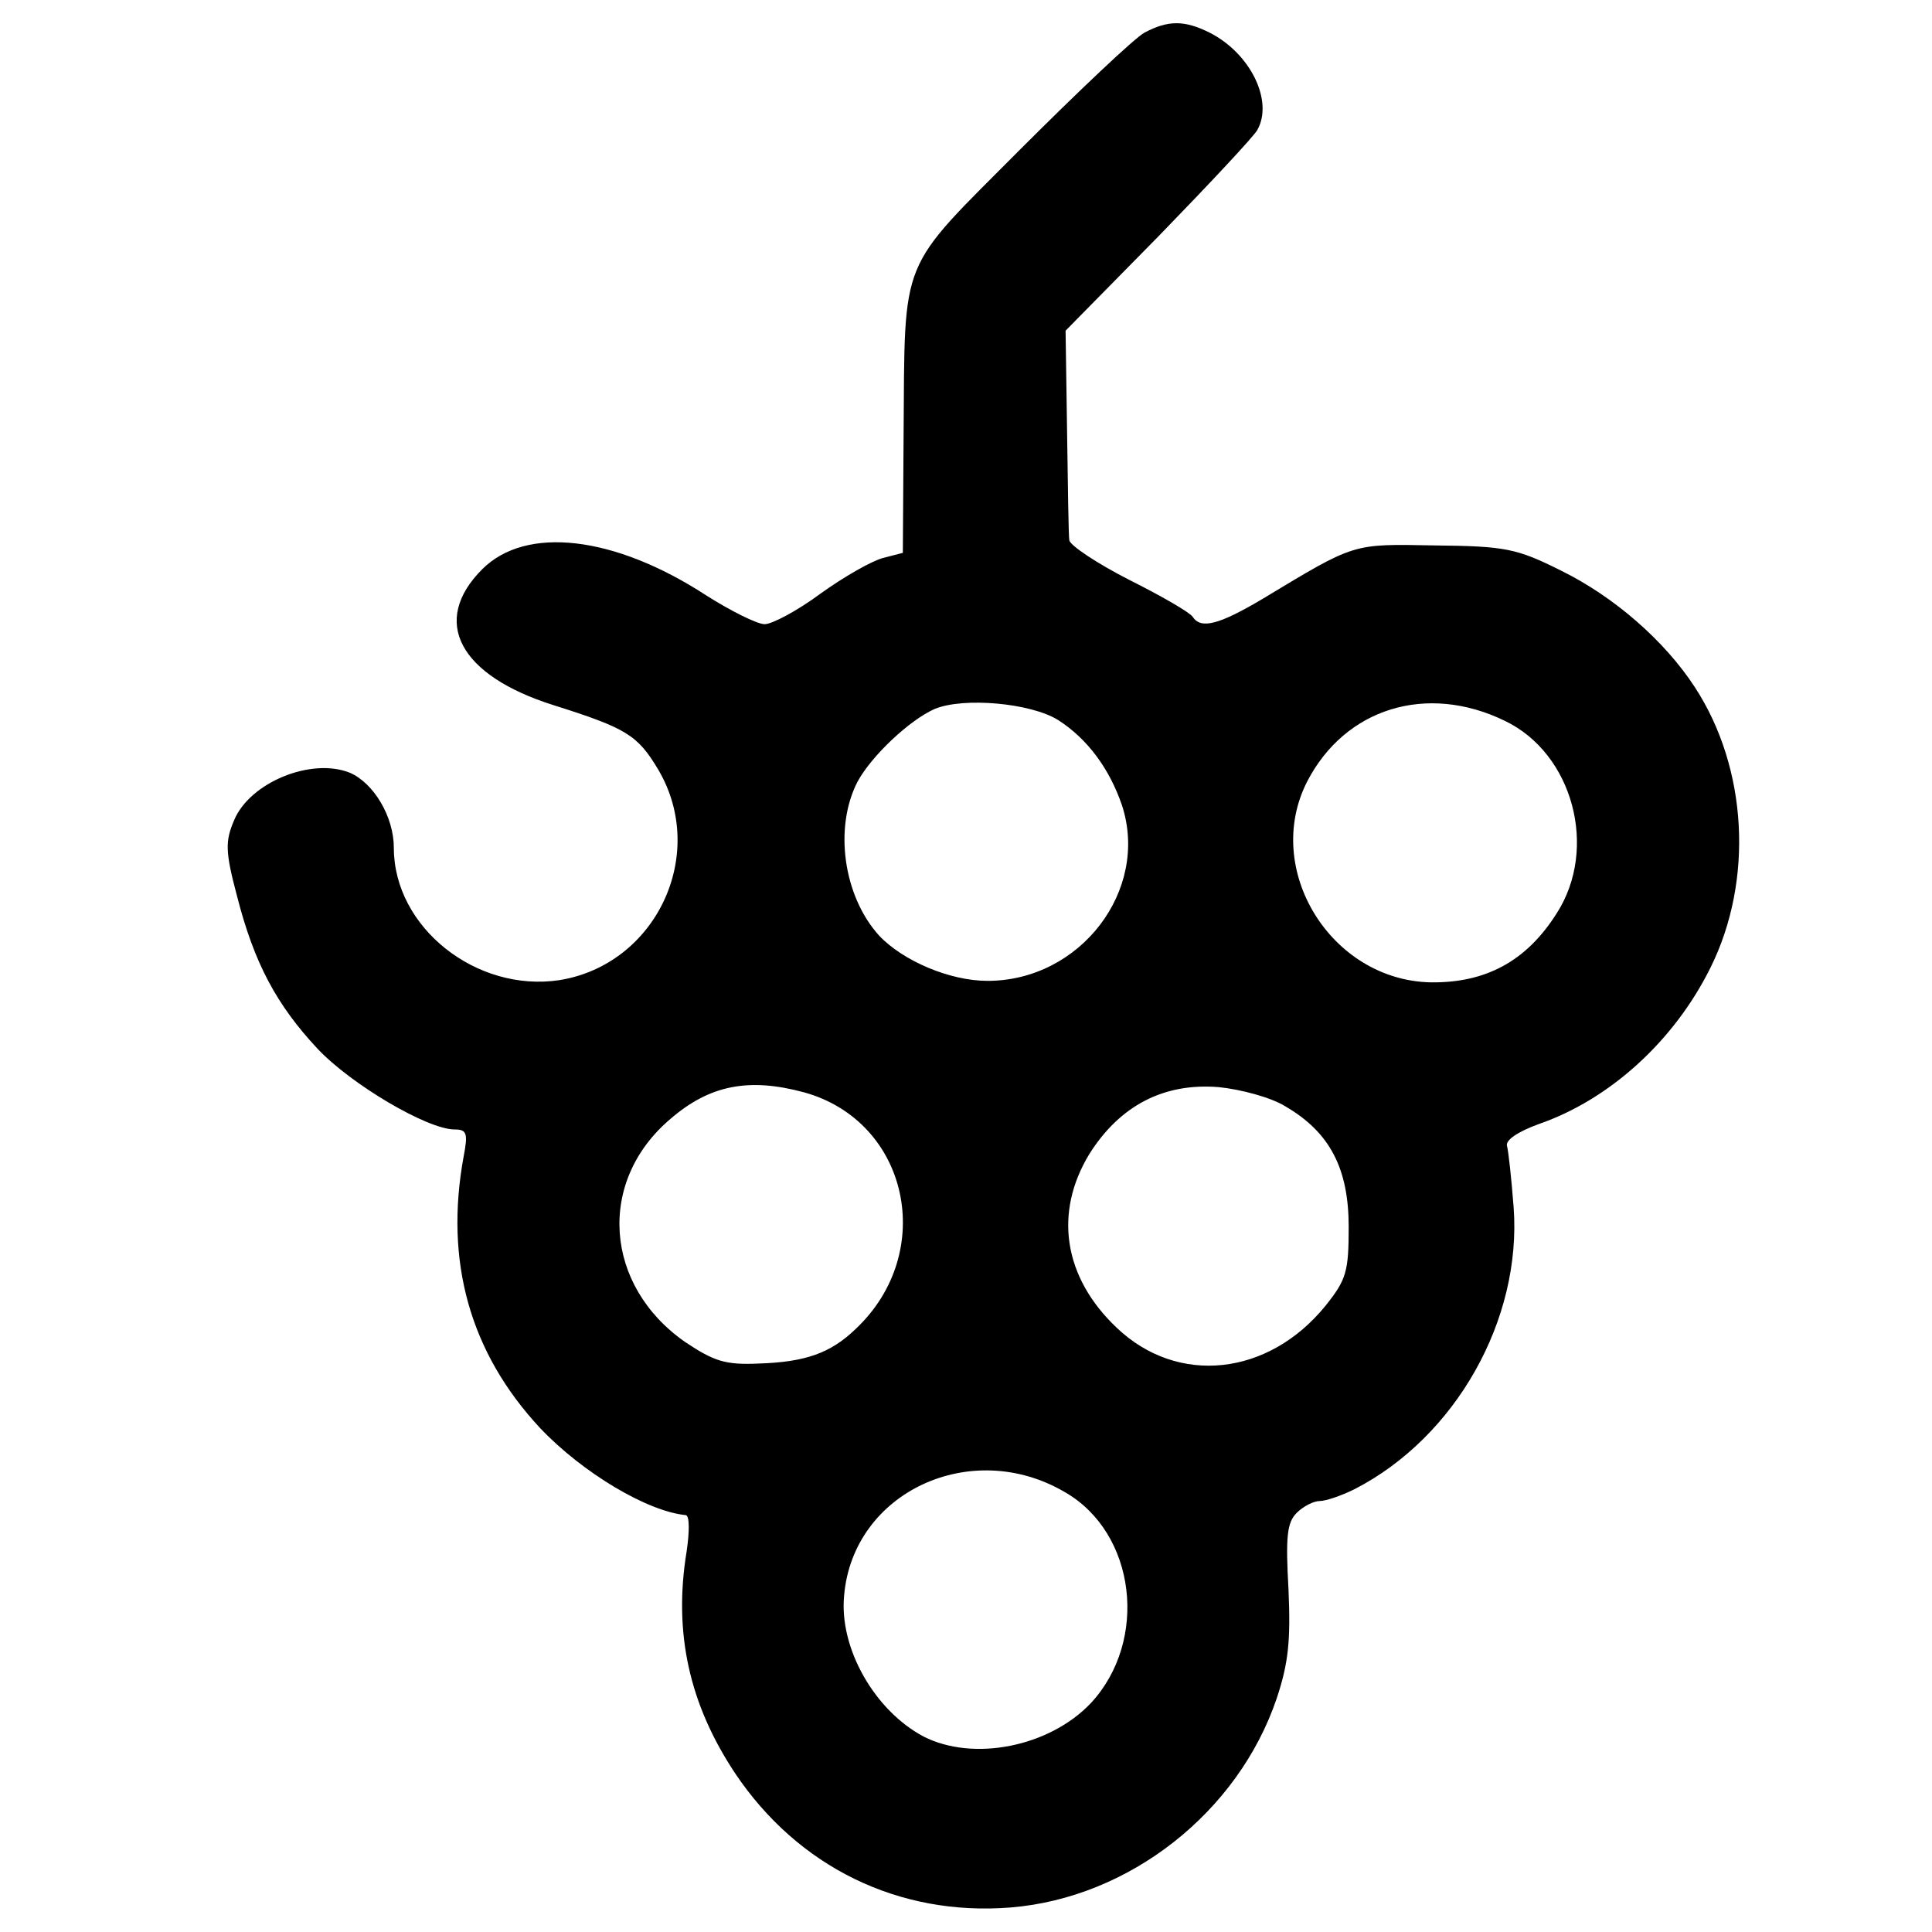
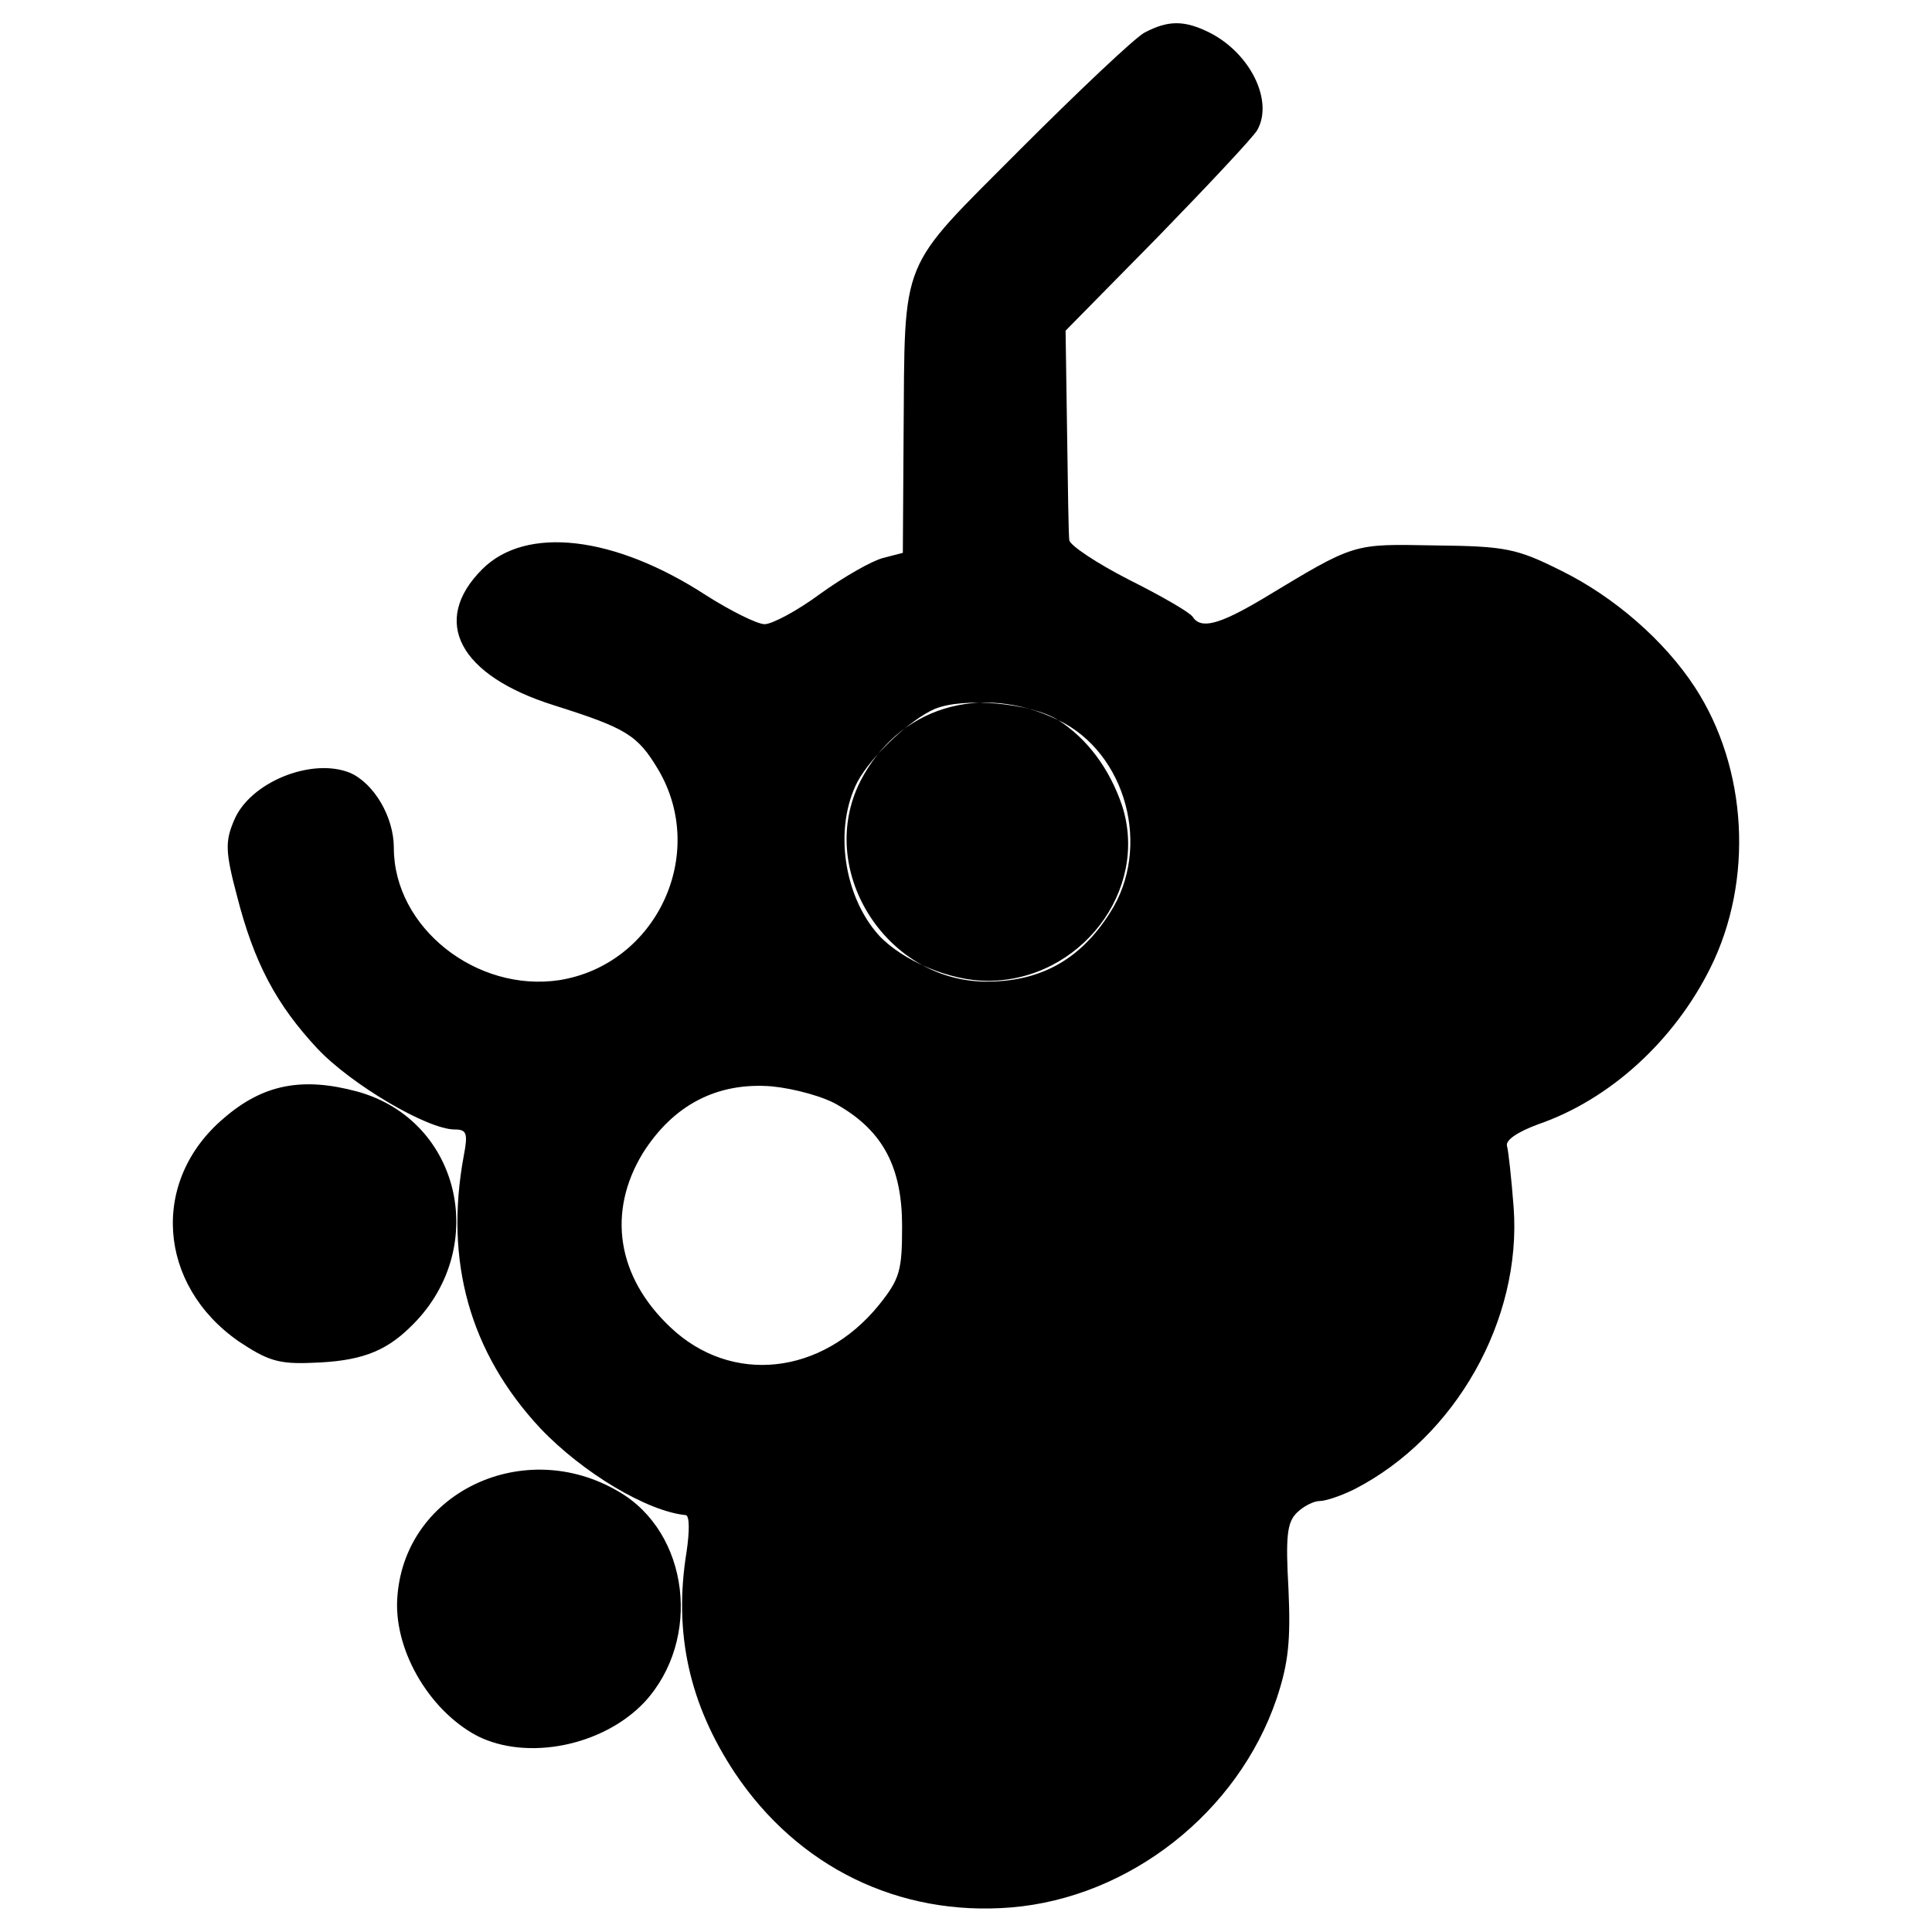
<svg xmlns="http://www.w3.org/2000/svg" version="1.0" width="260pt" height="260pt" viewBox="0 0 260 260" preserveAspectRatio="xMidYMid meet">
  <g transform="translate(0,260) scale(0.1,-0.1)" fill="#000000" stroke="none">
-     <path d="M1540 2556 c-14 -8 -89 -79 -167 -157 -165 -166 -155 -140 -157 -386 l-1 -157 -27 -7 c-15 -4 -52 -25 -84 -48 -31 -23 -65 -41 -75 -41 -10 0 -46 18 -79 39 -123 80 -242 94 -301 35 -70 -70 -31 -143 96 -183 98 -31 113 -40 141 -87 67 -114 -3 -262 -133 -283 -112 -17 -223 71 -223 178 0 42 -27 87 -59 101 -52 21 -135 -13 -156 -64 -12 -28 -12 -42 4 -102 23 -90 53 -146 108 -205 45 -48 148 -109 185 -109 16 0 18 -5 12 -36 -26 -141 8 -264 103 -366 57 -60 144 -112 196 -117 5 -1 5 -22 1 -49 -18 -110 4 -206 65 -298 85 -127 221 -193 371 -181 160 13 306 128 358 281 16 48 19 78 16 147 -4 71 -2 90 11 103 9 9 23 16 31 16 8 0 29 7 47 16 136 70 225 228 214 379 -3 39 -7 76 -9 83 -2 8 15 19 42 29 96 33 183 112 232 211 58 117 50 268 -21 377 -41 63 -109 122 -180 157 -60 30 -75 33 -170 34 -112 2 -106 4 -232 -72 -59 -35 -83 -41 -94 -24 -4 6 -42 28 -86 50 -43 22 -79 46 -80 53 -1 6 -2 73 -3 147 l-2 135 125 127 c68 70 128 134 133 143 22 39 -9 103 -64 131 -34 17 -56 17 -88 0z m-116 -925 c39 -25 69 -65 86 -115 37 -114 -56 -236 -181 -236 -51 0 -114 27 -146 61 -48 53 -61 145 -29 207 19 35 70 83 104 98 39 16 129 8 166 -15z m601 -1 c92 -44 126 -172 70 -259 -41 -65 -96 -94 -170 -93 -134 3 -226 152 -166 270 51 99 161 133 266 82z m-943 -500 c141 -39 179 -215 70 -318 -34 -33 -68 -45 -131 -47 -45 -2 -60 3 -99 29 -109 76 -119 216 -20 300 53 46 106 56 180 36z m648 -19 c60 -35 85 -84 85 -162 0 -60 -3 -71 -31 -106 -77 -95 -199 -108 -281 -30 -72 68 -85 155 -37 234 41 65 100 96 174 90 30 -3 71 -14 90 -26z m-297 -519 c96 -55 113 -200 35 -284 -56 -59 -158 -79 -225 -45 -66 35 -114 119 -107 190 12 139 171 213 297 139z" />
+     <path d="M1540 2556 c-14 -8 -89 -79 -167 -157 -165 -166 -155 -140 -157 -386 l-1 -157 -27 -7 c-15 -4 -52 -25 -84 -48 -31 -23 -65 -41 -75 -41 -10 0 -46 18 -79 39 -123 80 -242 94 -301 35 -70 -70 -31 -143 96 -183 98 -31 113 -40 141 -87 67 -114 -3 -262 -133 -283 -112 -17 -223 71 -223 178 0 42 -27 87 -59 101 -52 21 -135 -13 -156 -64 -12 -28 -12 -42 4 -102 23 -90 53 -146 108 -205 45 -48 148 -109 185 -109 16 0 18 -5 12 -36 -26 -141 8 -264 103 -366 57 -60 144 -112 196 -117 5 -1 5 -22 1 -49 -18 -110 4 -206 65 -298 85 -127 221 -193 371 -181 160 13 306 128 358 281 16 48 19 78 16 147 -4 71 -2 90 11 103 9 9 23 16 31 16 8 0 29 7 47 16 136 70 225 228 214 379 -3 39 -7 76 -9 83 -2 8 15 19 42 29 96 33 183 112 232 211 58 117 50 268 -21 377 -41 63 -109 122 -180 157 -60 30 -75 33 -170 34 -112 2 -106 4 -232 -72 -59 -35 -83 -41 -94 -24 -4 6 -42 28 -86 50 -43 22 -79 46 -80 53 -1 6 -2 73 -3 147 l-2 135 125 127 c68 70 128 134 133 143 22 39 -9 103 -64 131 -34 17 -56 17 -88 0z m-116 -925 c39 -25 69 -65 86 -115 37 -114 -56 -236 -181 -236 -51 0 -114 27 -146 61 -48 53 -61 145 -29 207 19 35 70 83 104 98 39 16 129 8 166 -15z c92 -44 126 -172 70 -259 -41 -65 -96 -94 -170 -93 -134 3 -226 152 -166 270 51 99 161 133 266 82z m-943 -500 c141 -39 179 -215 70 -318 -34 -33 -68 -45 -131 -47 -45 -2 -60 3 -99 29 -109 76 -119 216 -20 300 53 46 106 56 180 36z m648 -19 c60 -35 85 -84 85 -162 0 -60 -3 -71 -31 -106 -77 -95 -199 -108 -281 -30 -72 68 -85 155 -37 234 41 65 100 96 174 90 30 -3 71 -14 90 -26z m-297 -519 c96 -55 113 -200 35 -284 -56 -59 -158 -79 -225 -45 -66 35 -114 119 -107 190 12 139 171 213 297 139z" />
  </g>
</svg>